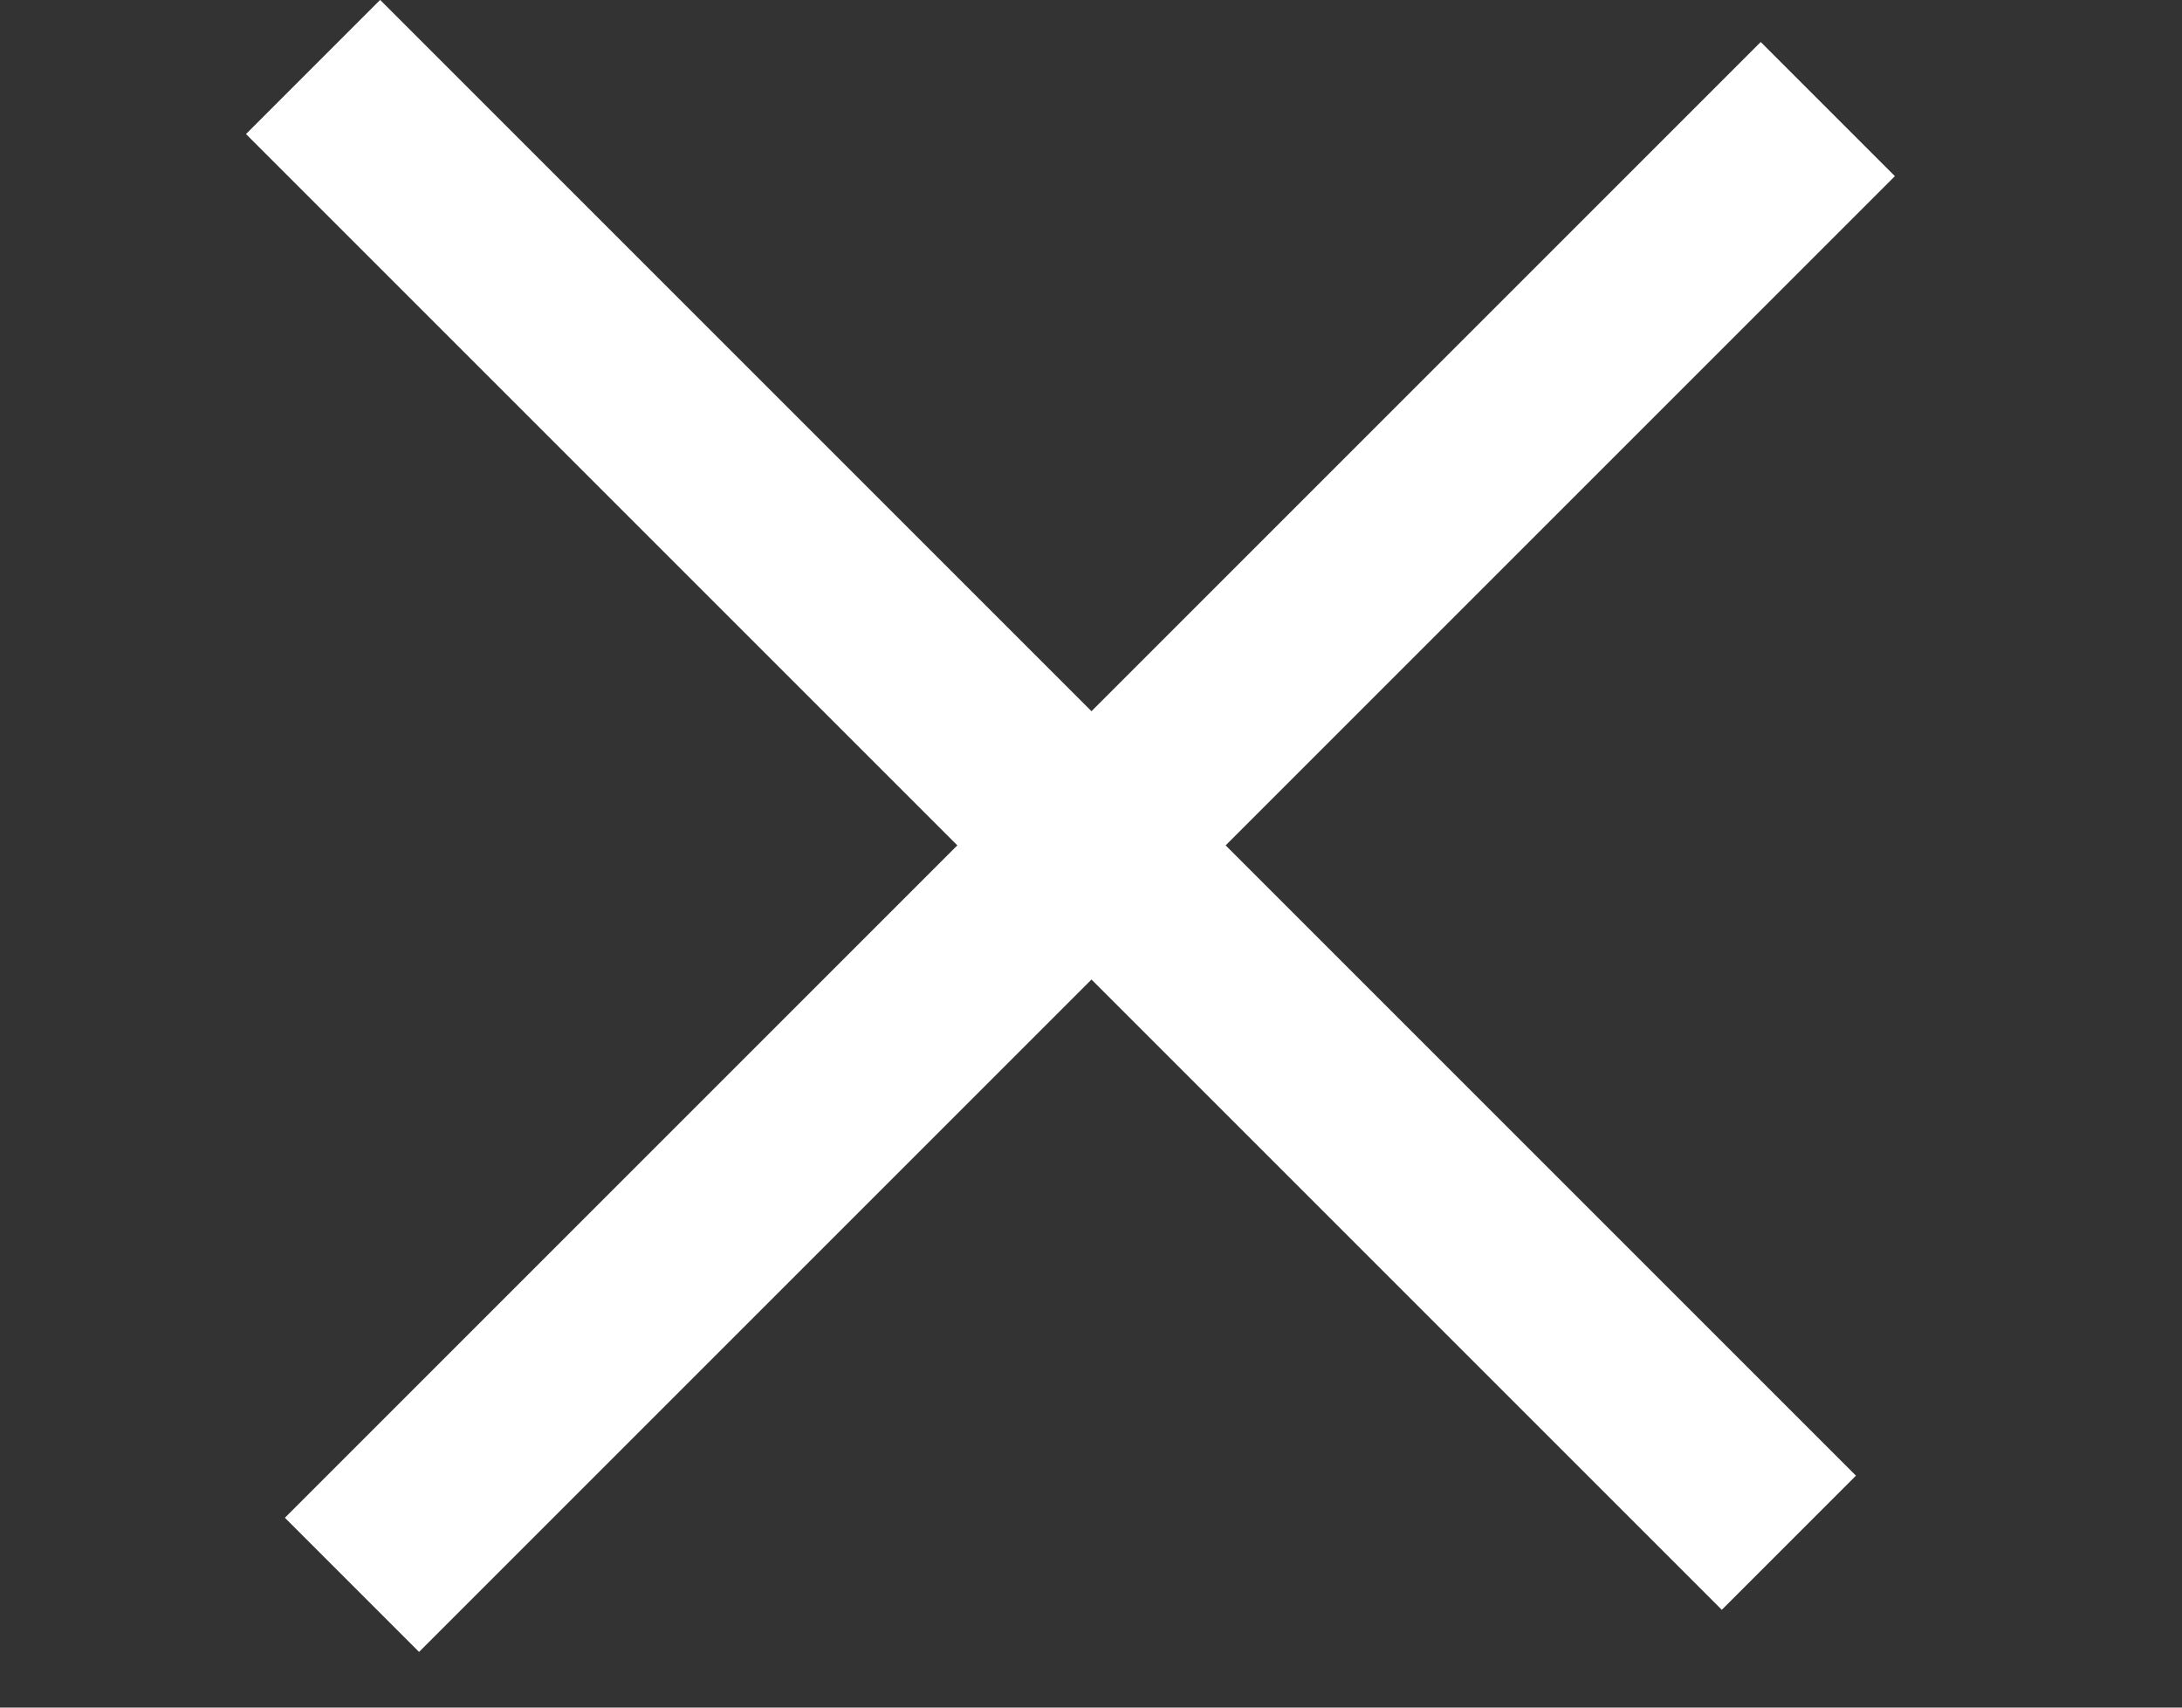
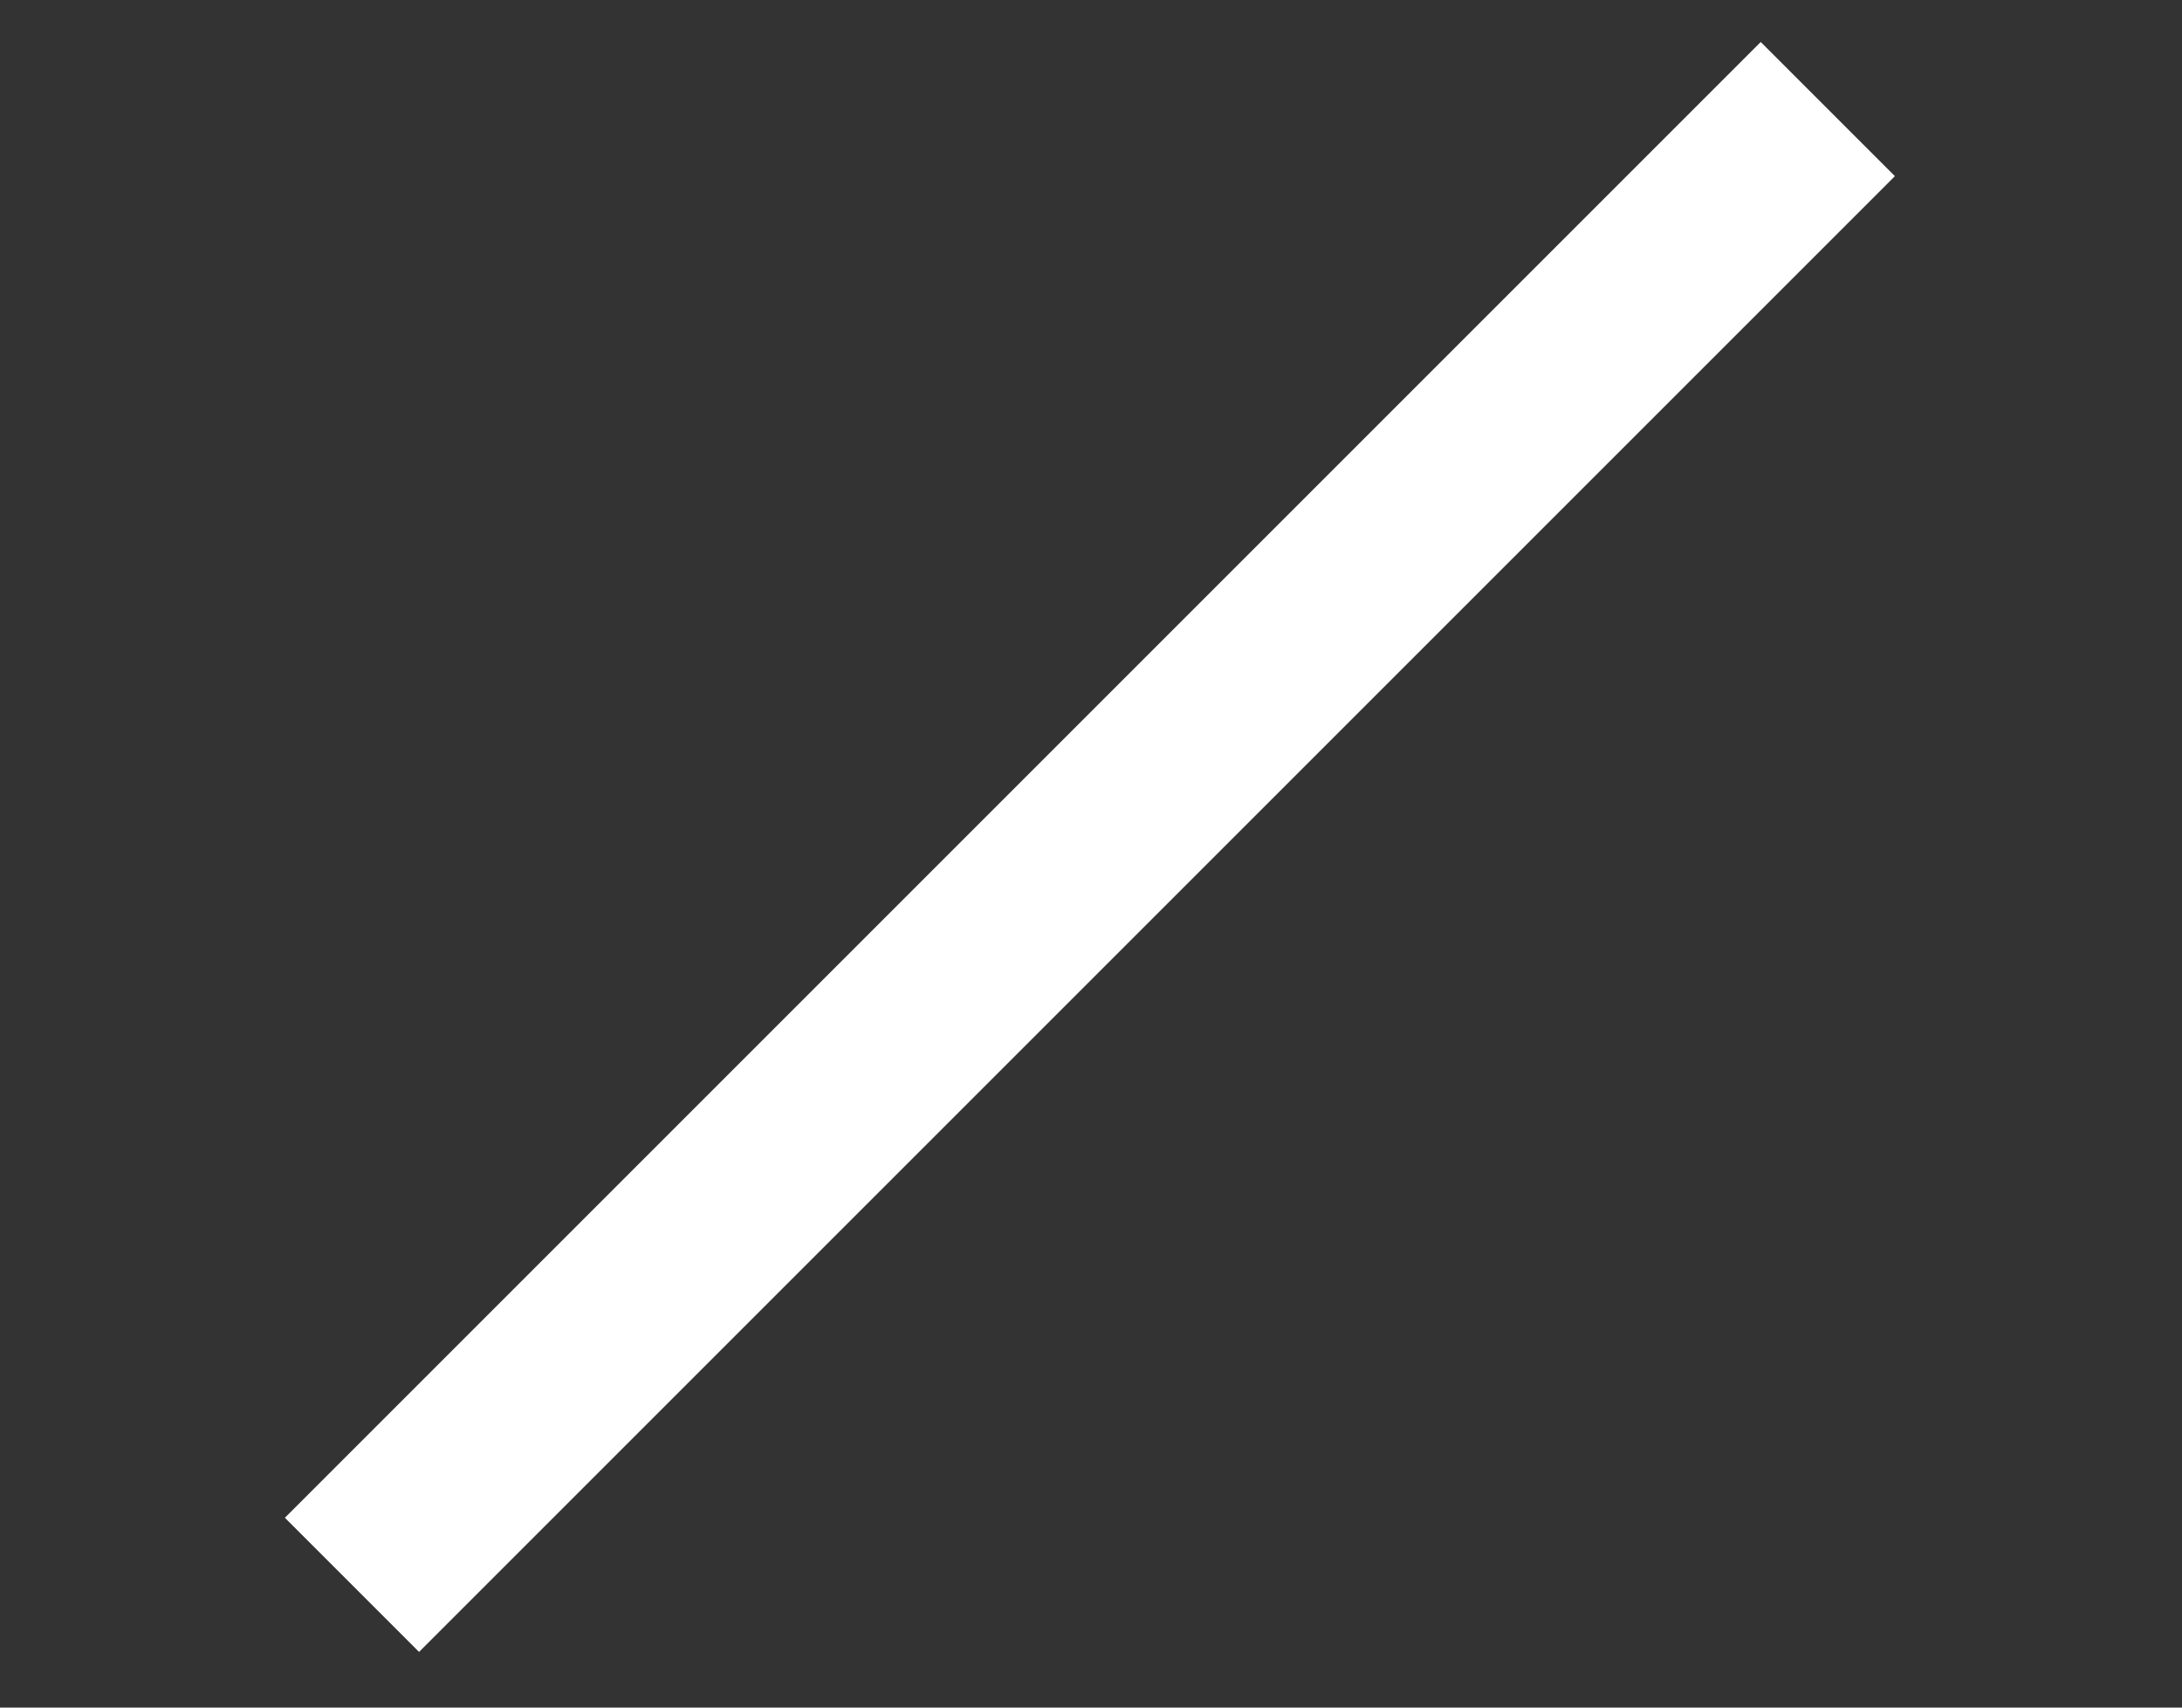
<svg xmlns="http://www.w3.org/2000/svg" width="23" height="18" viewBox="0 0 23 18" fill="none">
  <rect x="0" y="0" width="23" height="18" fill="#333333" stroke="none" />
  <rect x="3.003" y="15.999" width="22" height="2" transform="rotate(-45 3.003 15.999)" fill="white" />
-   <rect x="4.007" y="-0.001" width="22" height="2" transform="rotate(45 4.007 -0.001)" fill="white" />
</svg>